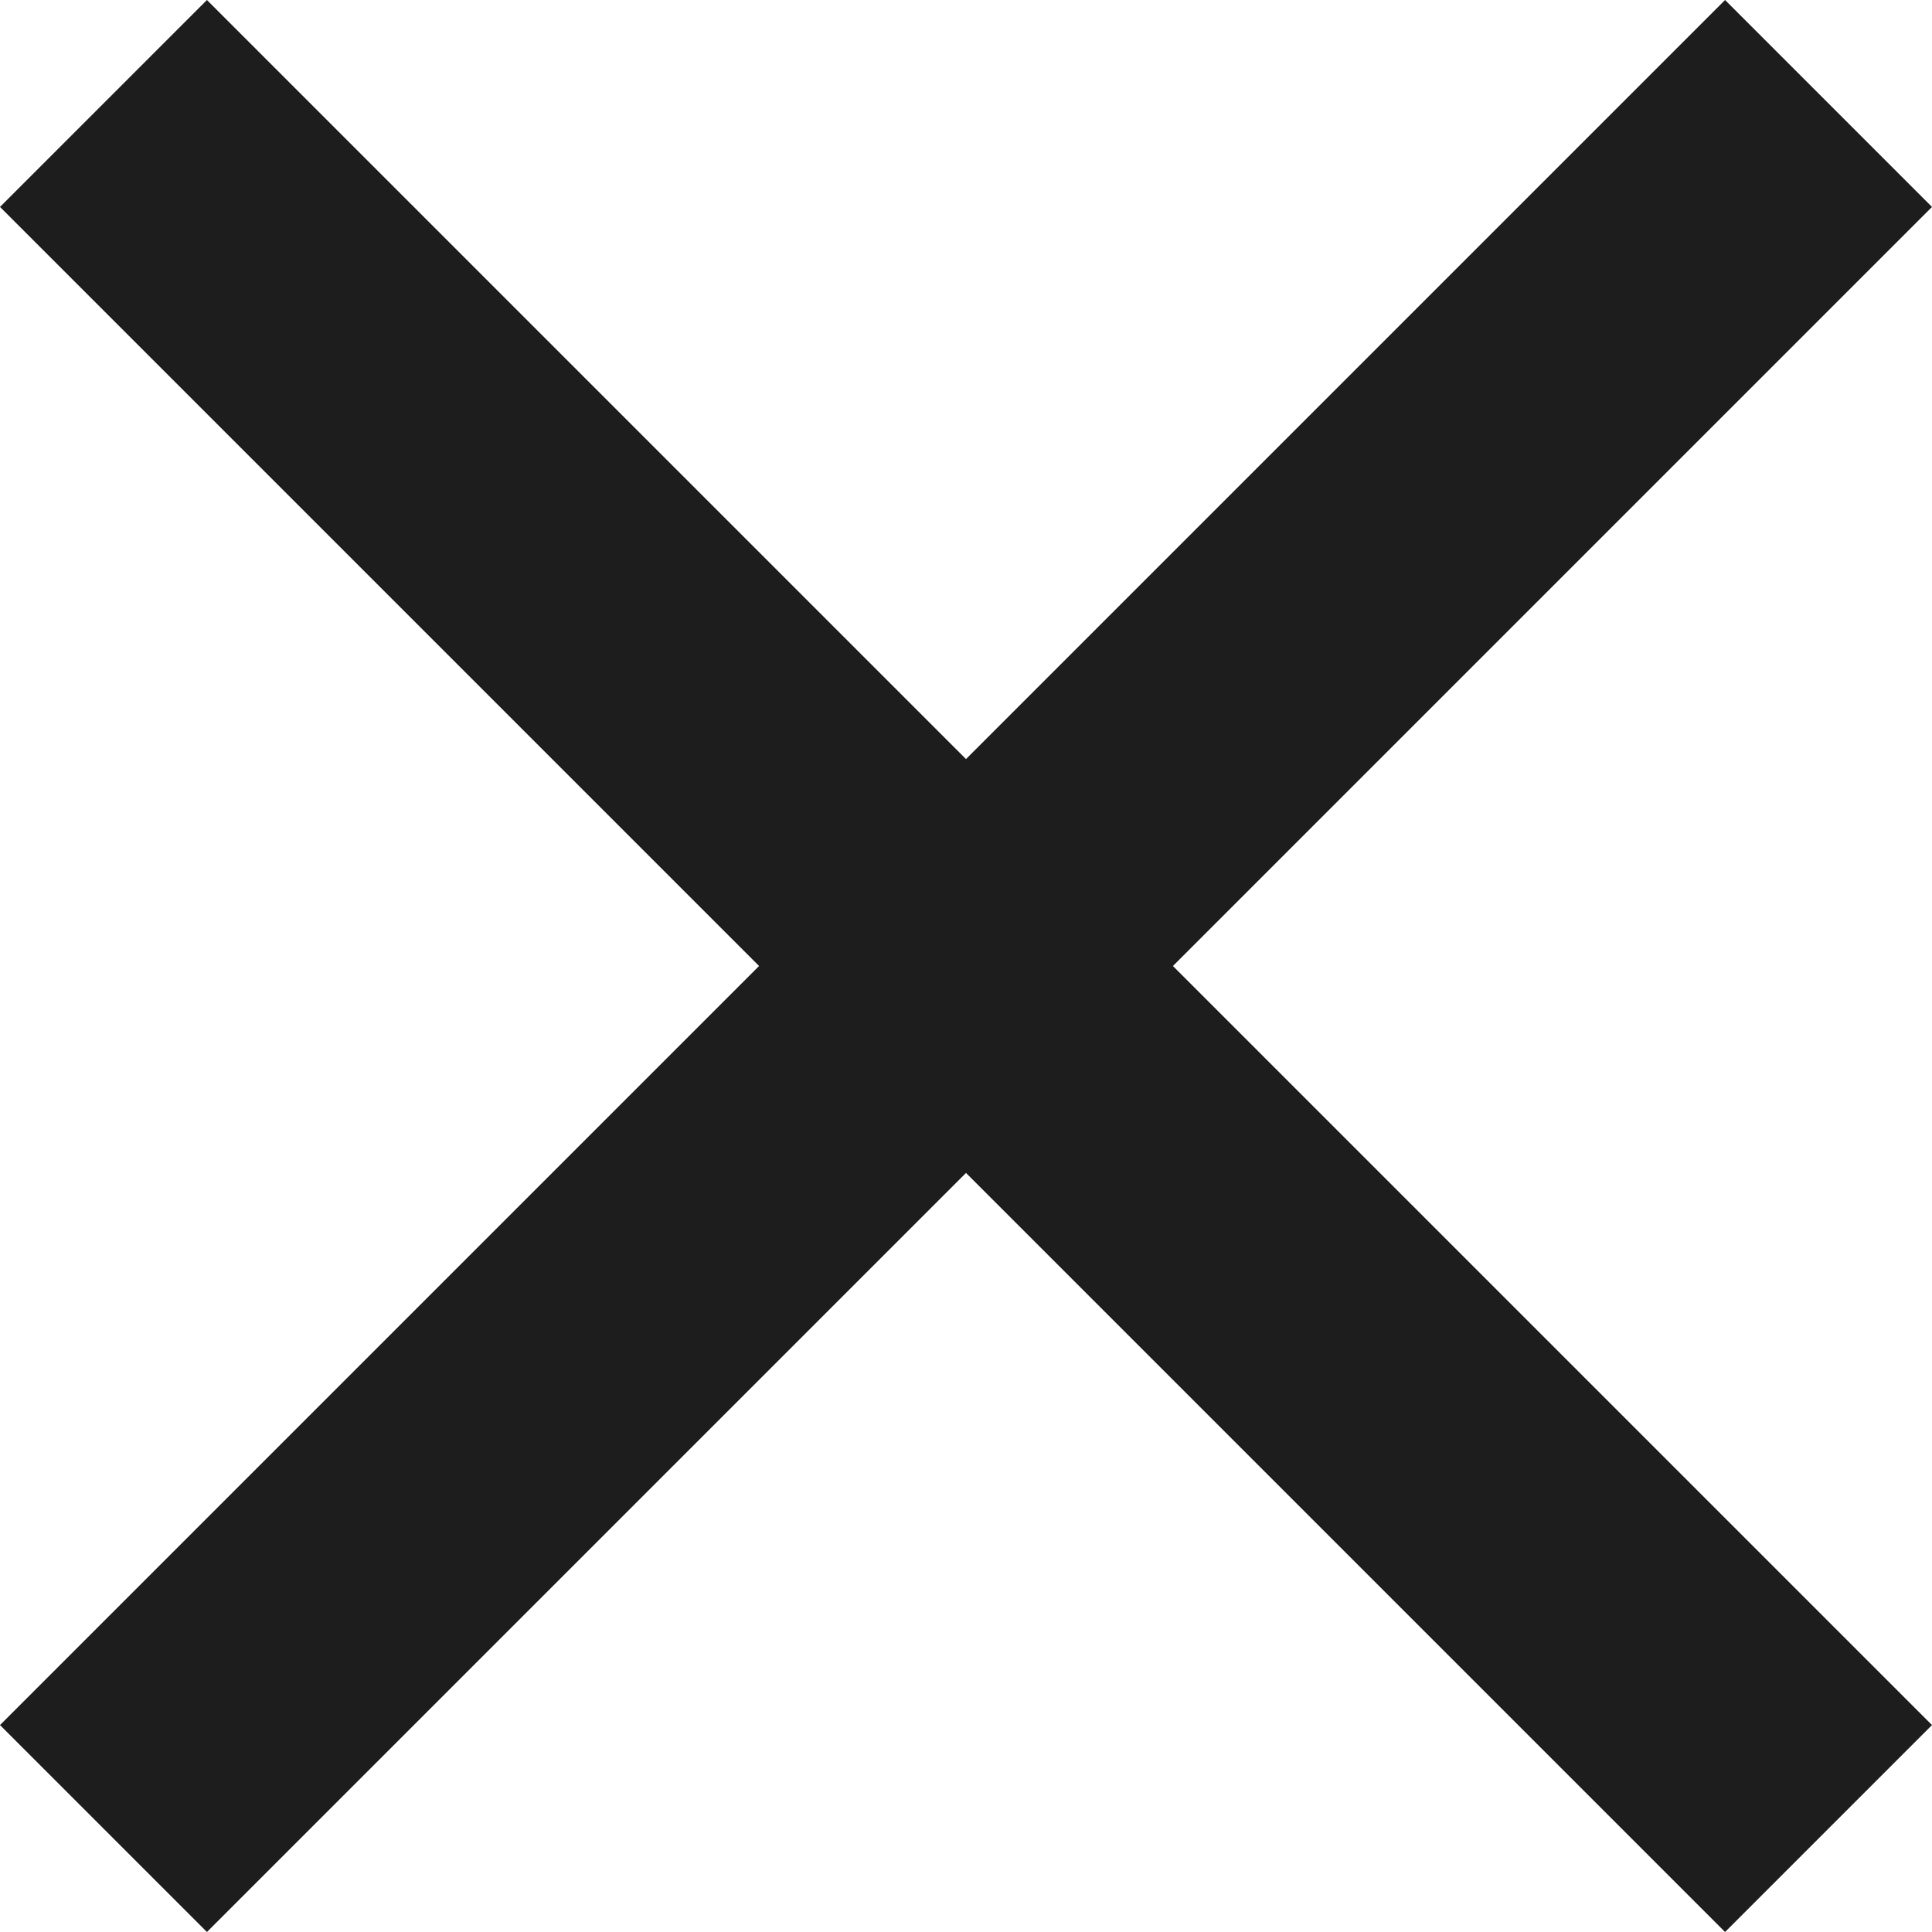
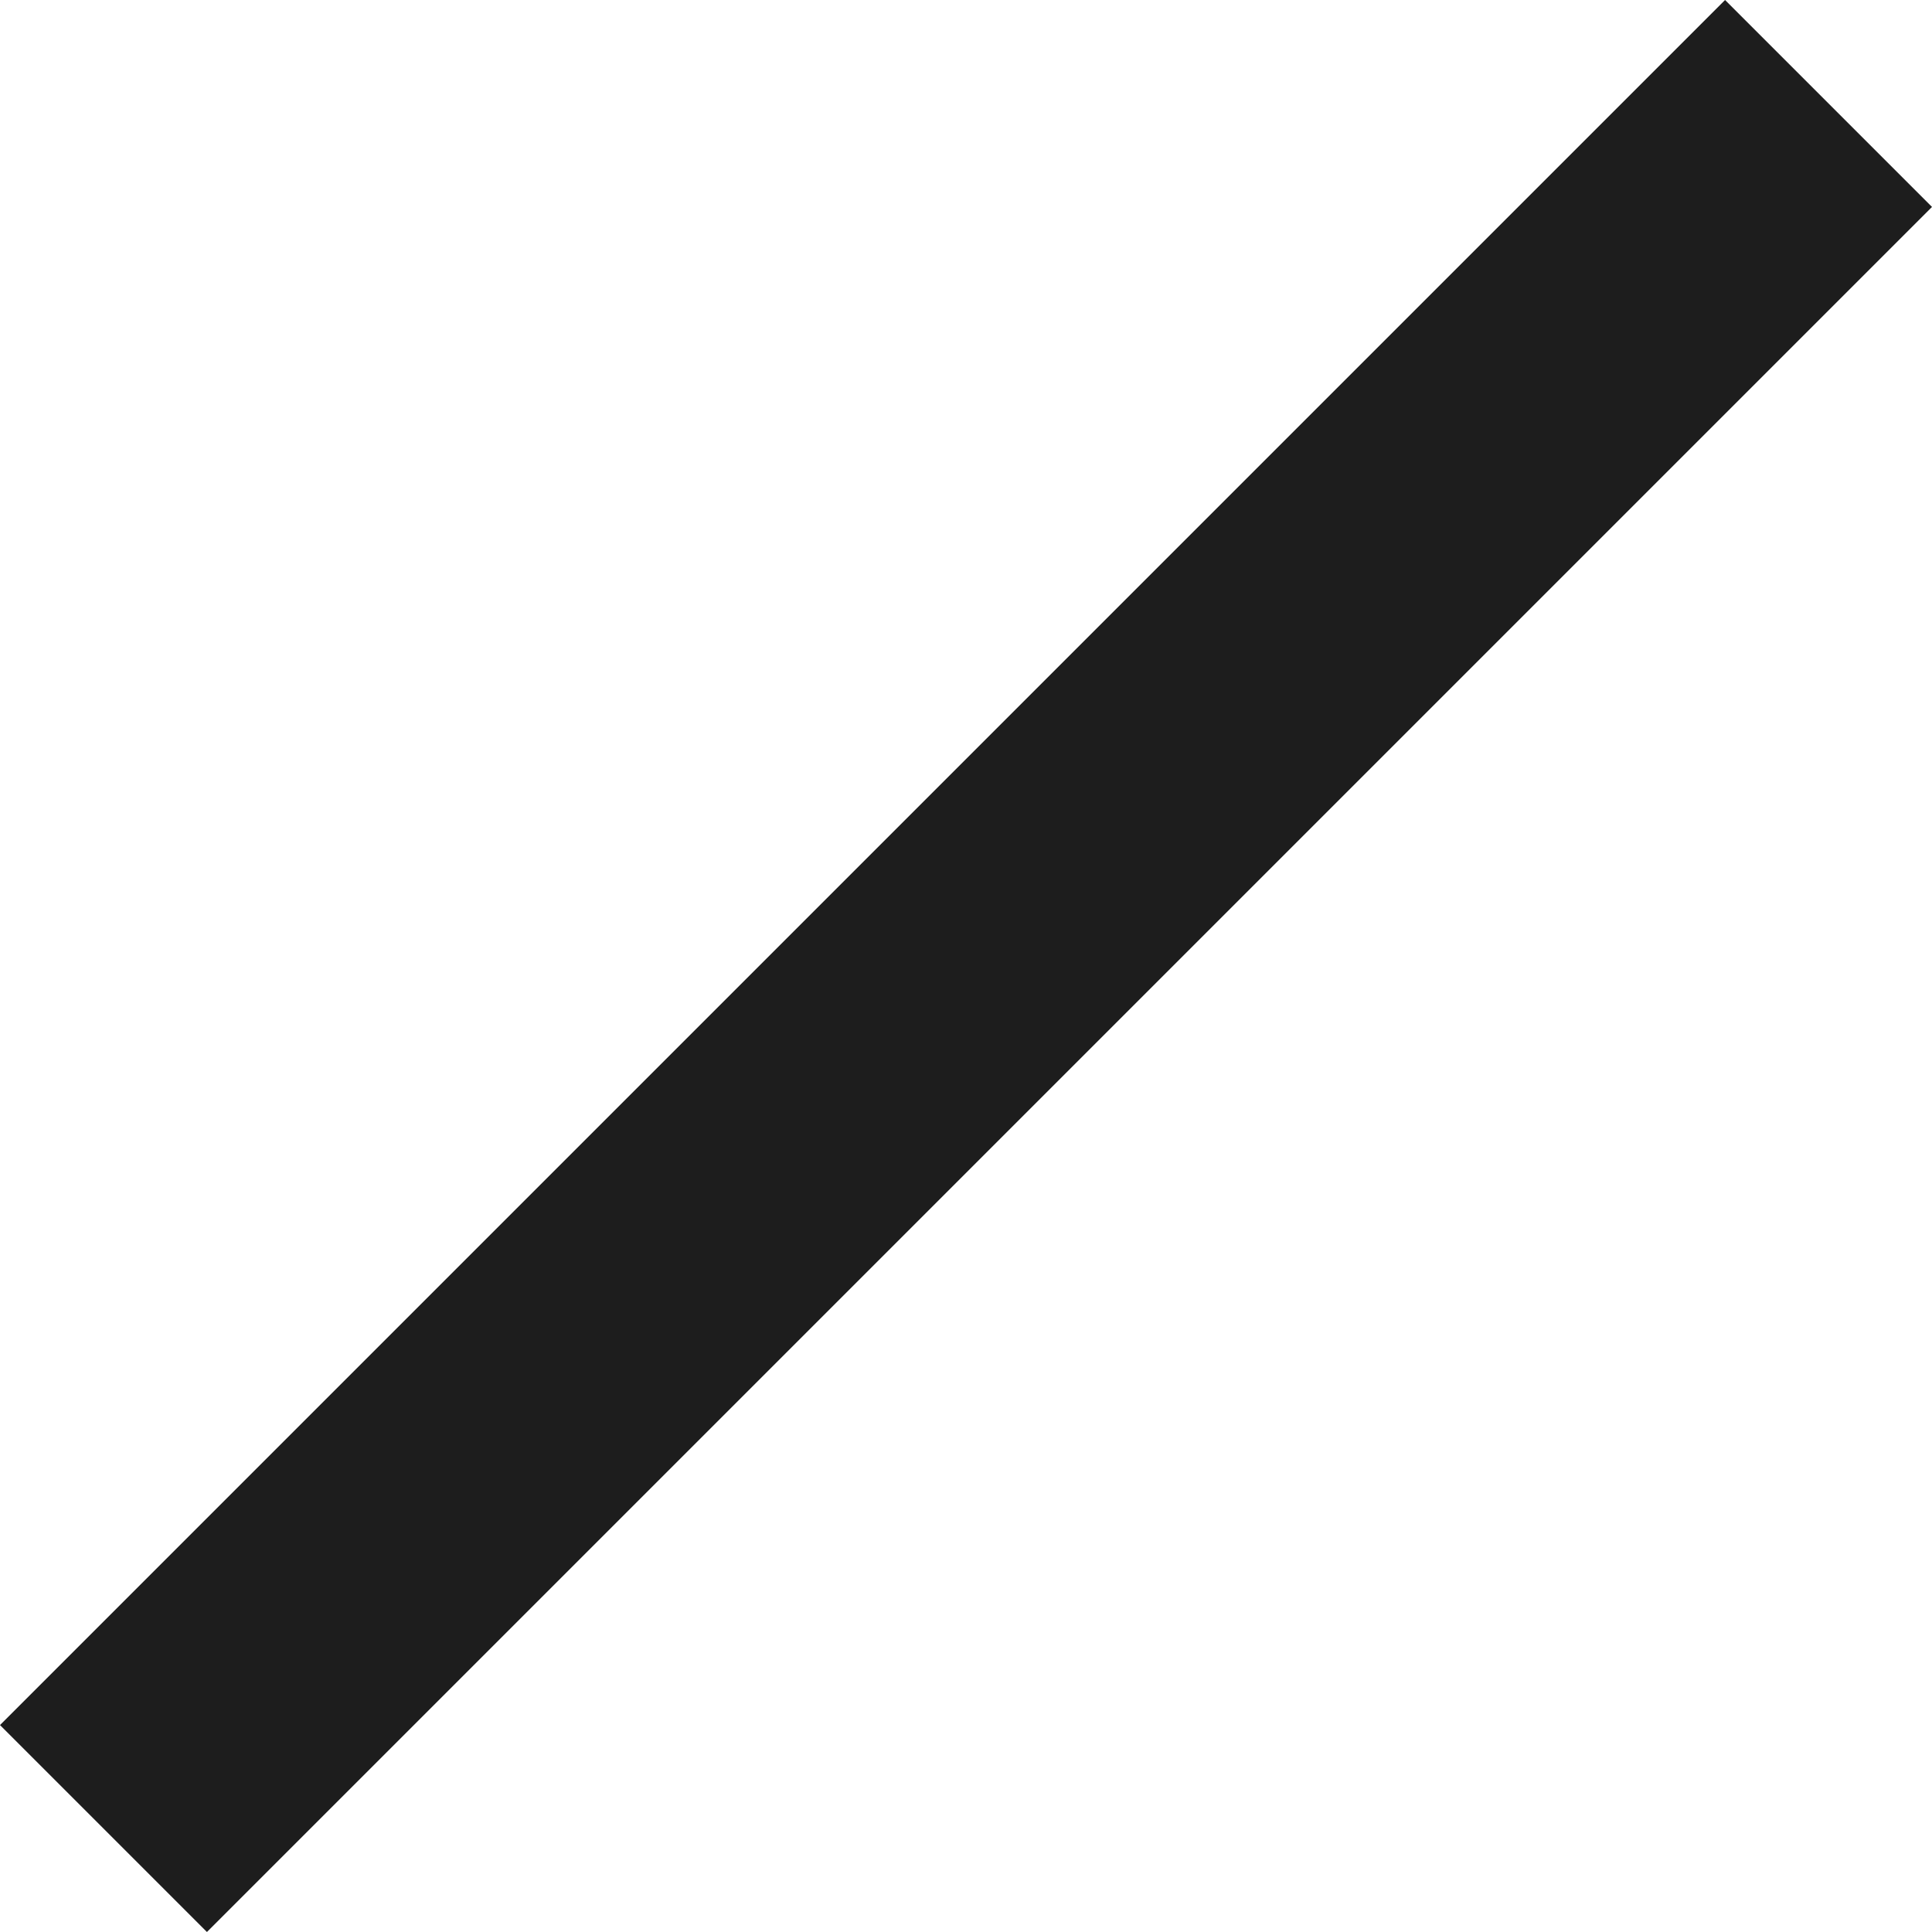
<svg xmlns="http://www.w3.org/2000/svg" width="9" height="9" viewBox="0 0 9 9" fill="none">
  <path d="M0.964 9L0 8.036L8.036 0L9 0.964L0.964 9Z" fill="#1d1d1d" />
-   <path d="M1.98714e-05 0.964L0.964 9.1308e-06L9 8.036L8.036 9L1.98714e-05 0.964Z" fill="#1d1d1d" />
</svg>